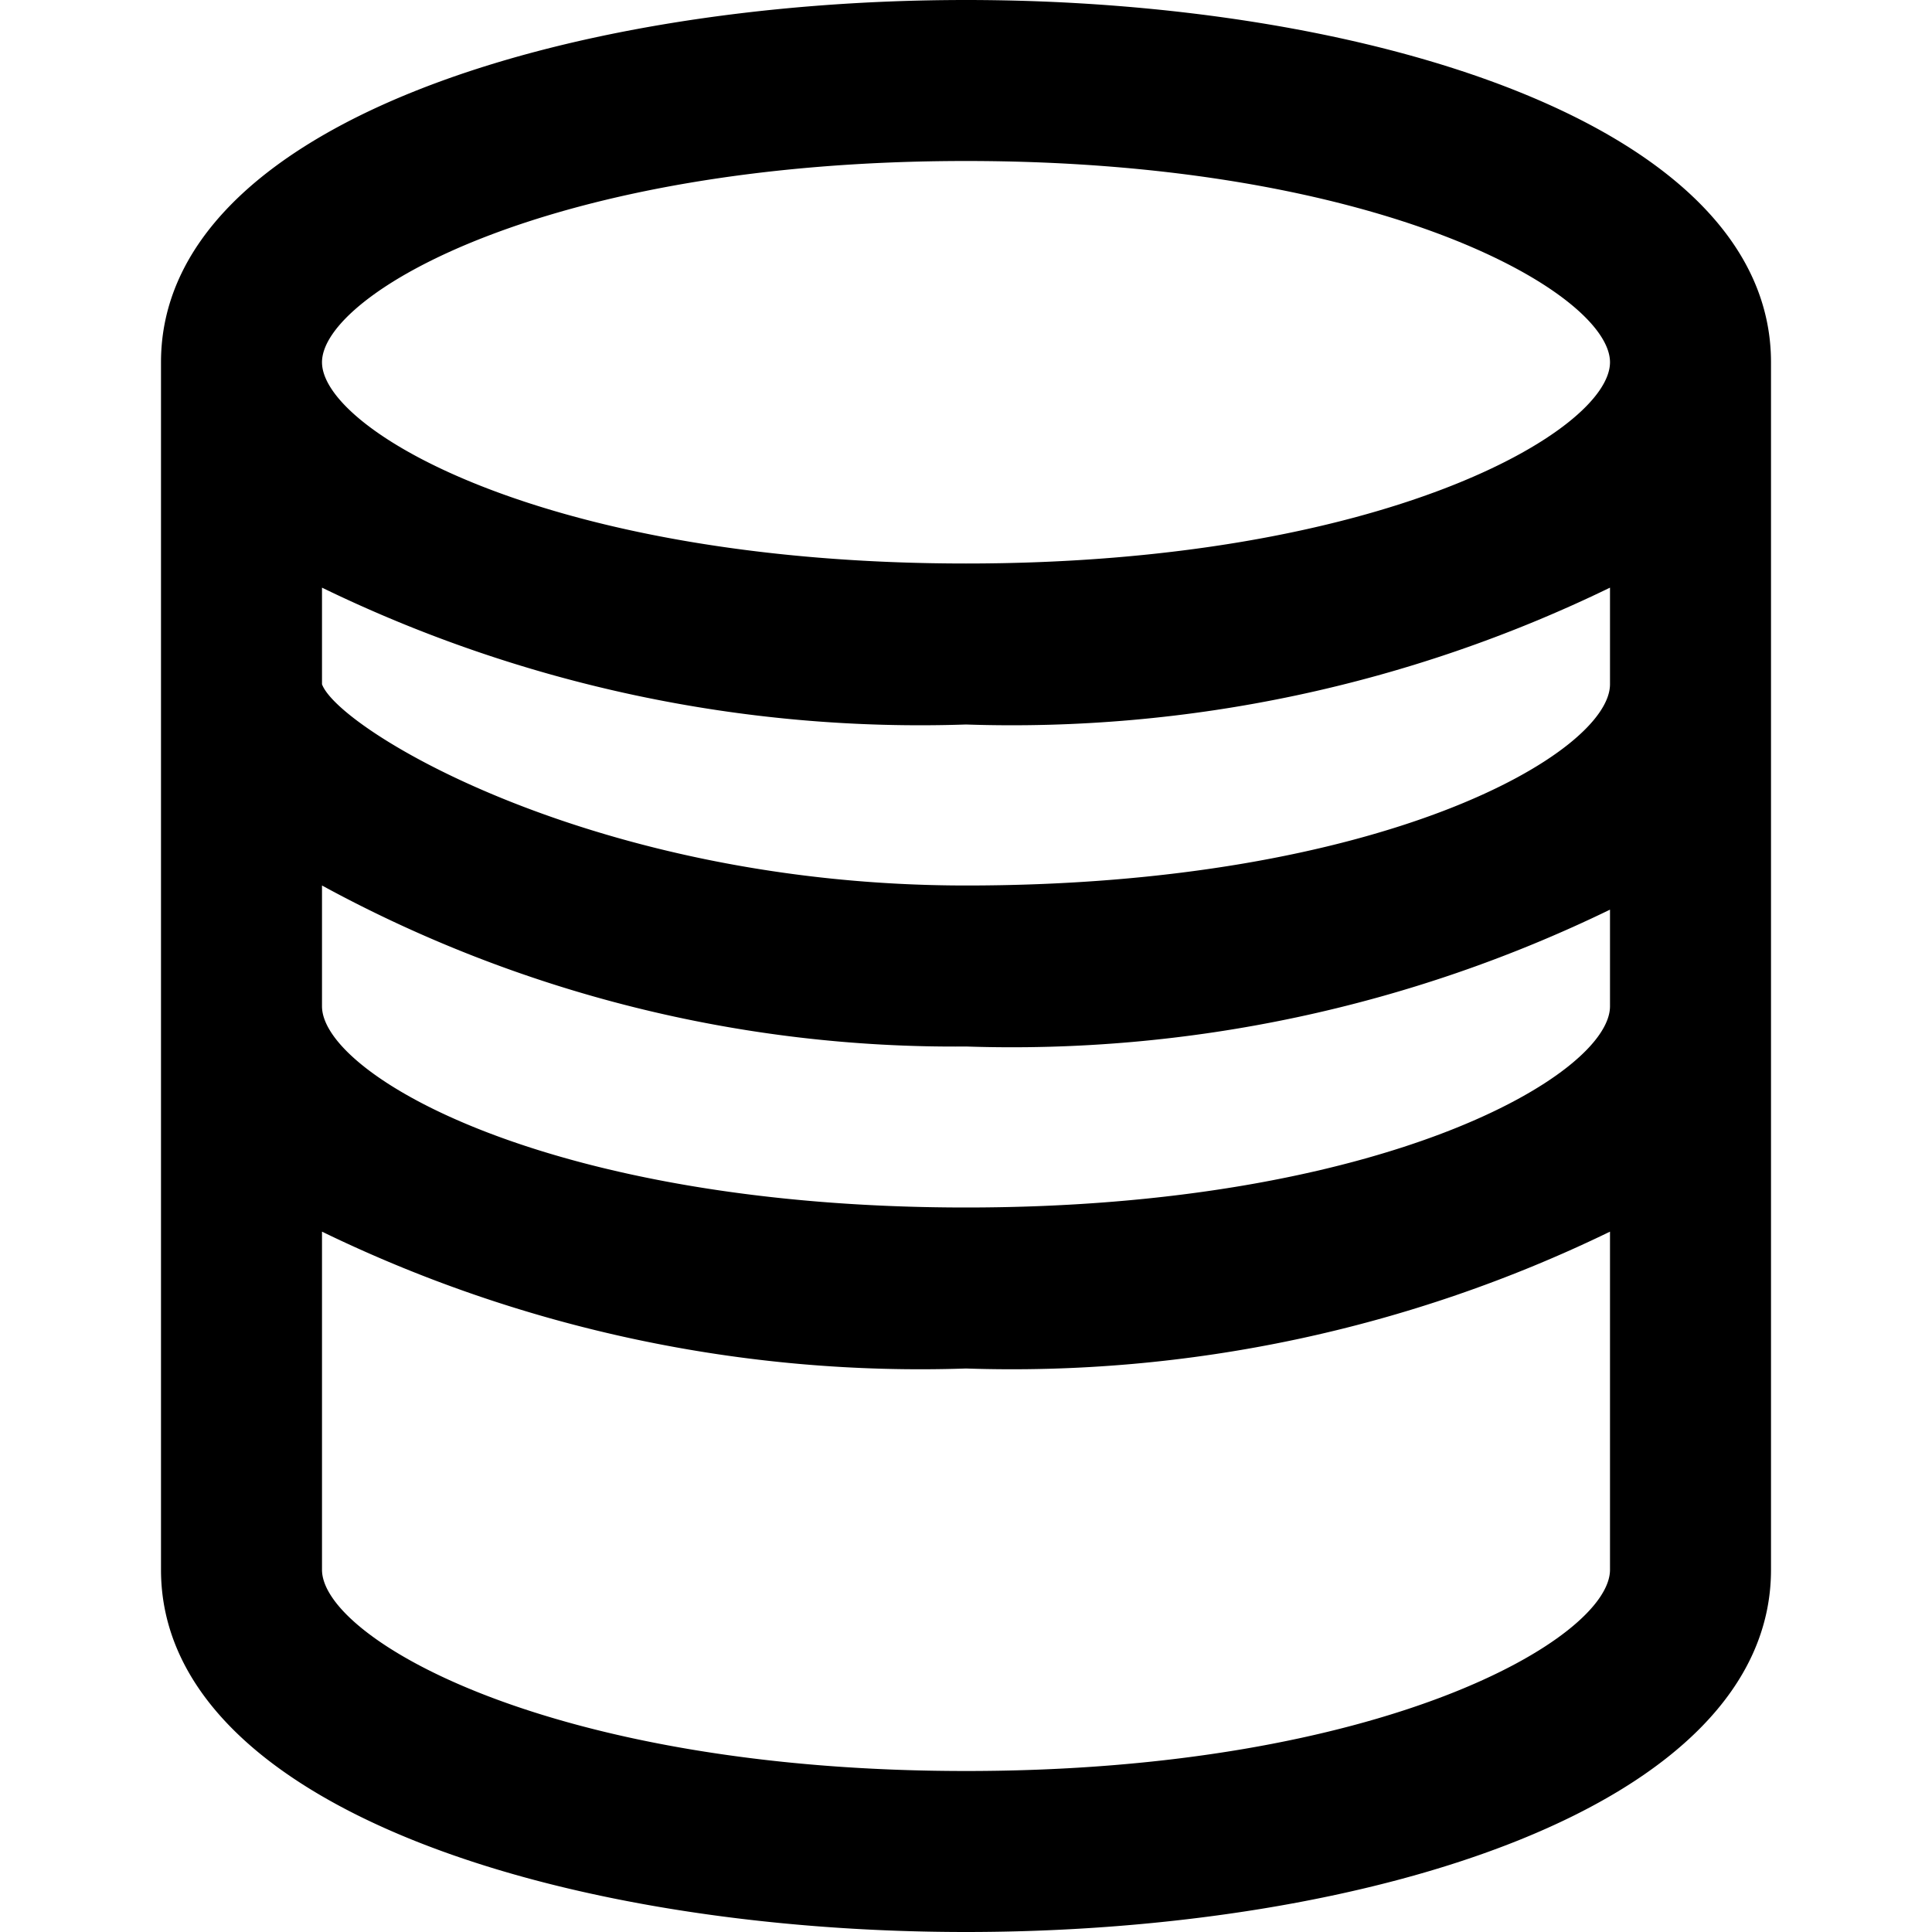
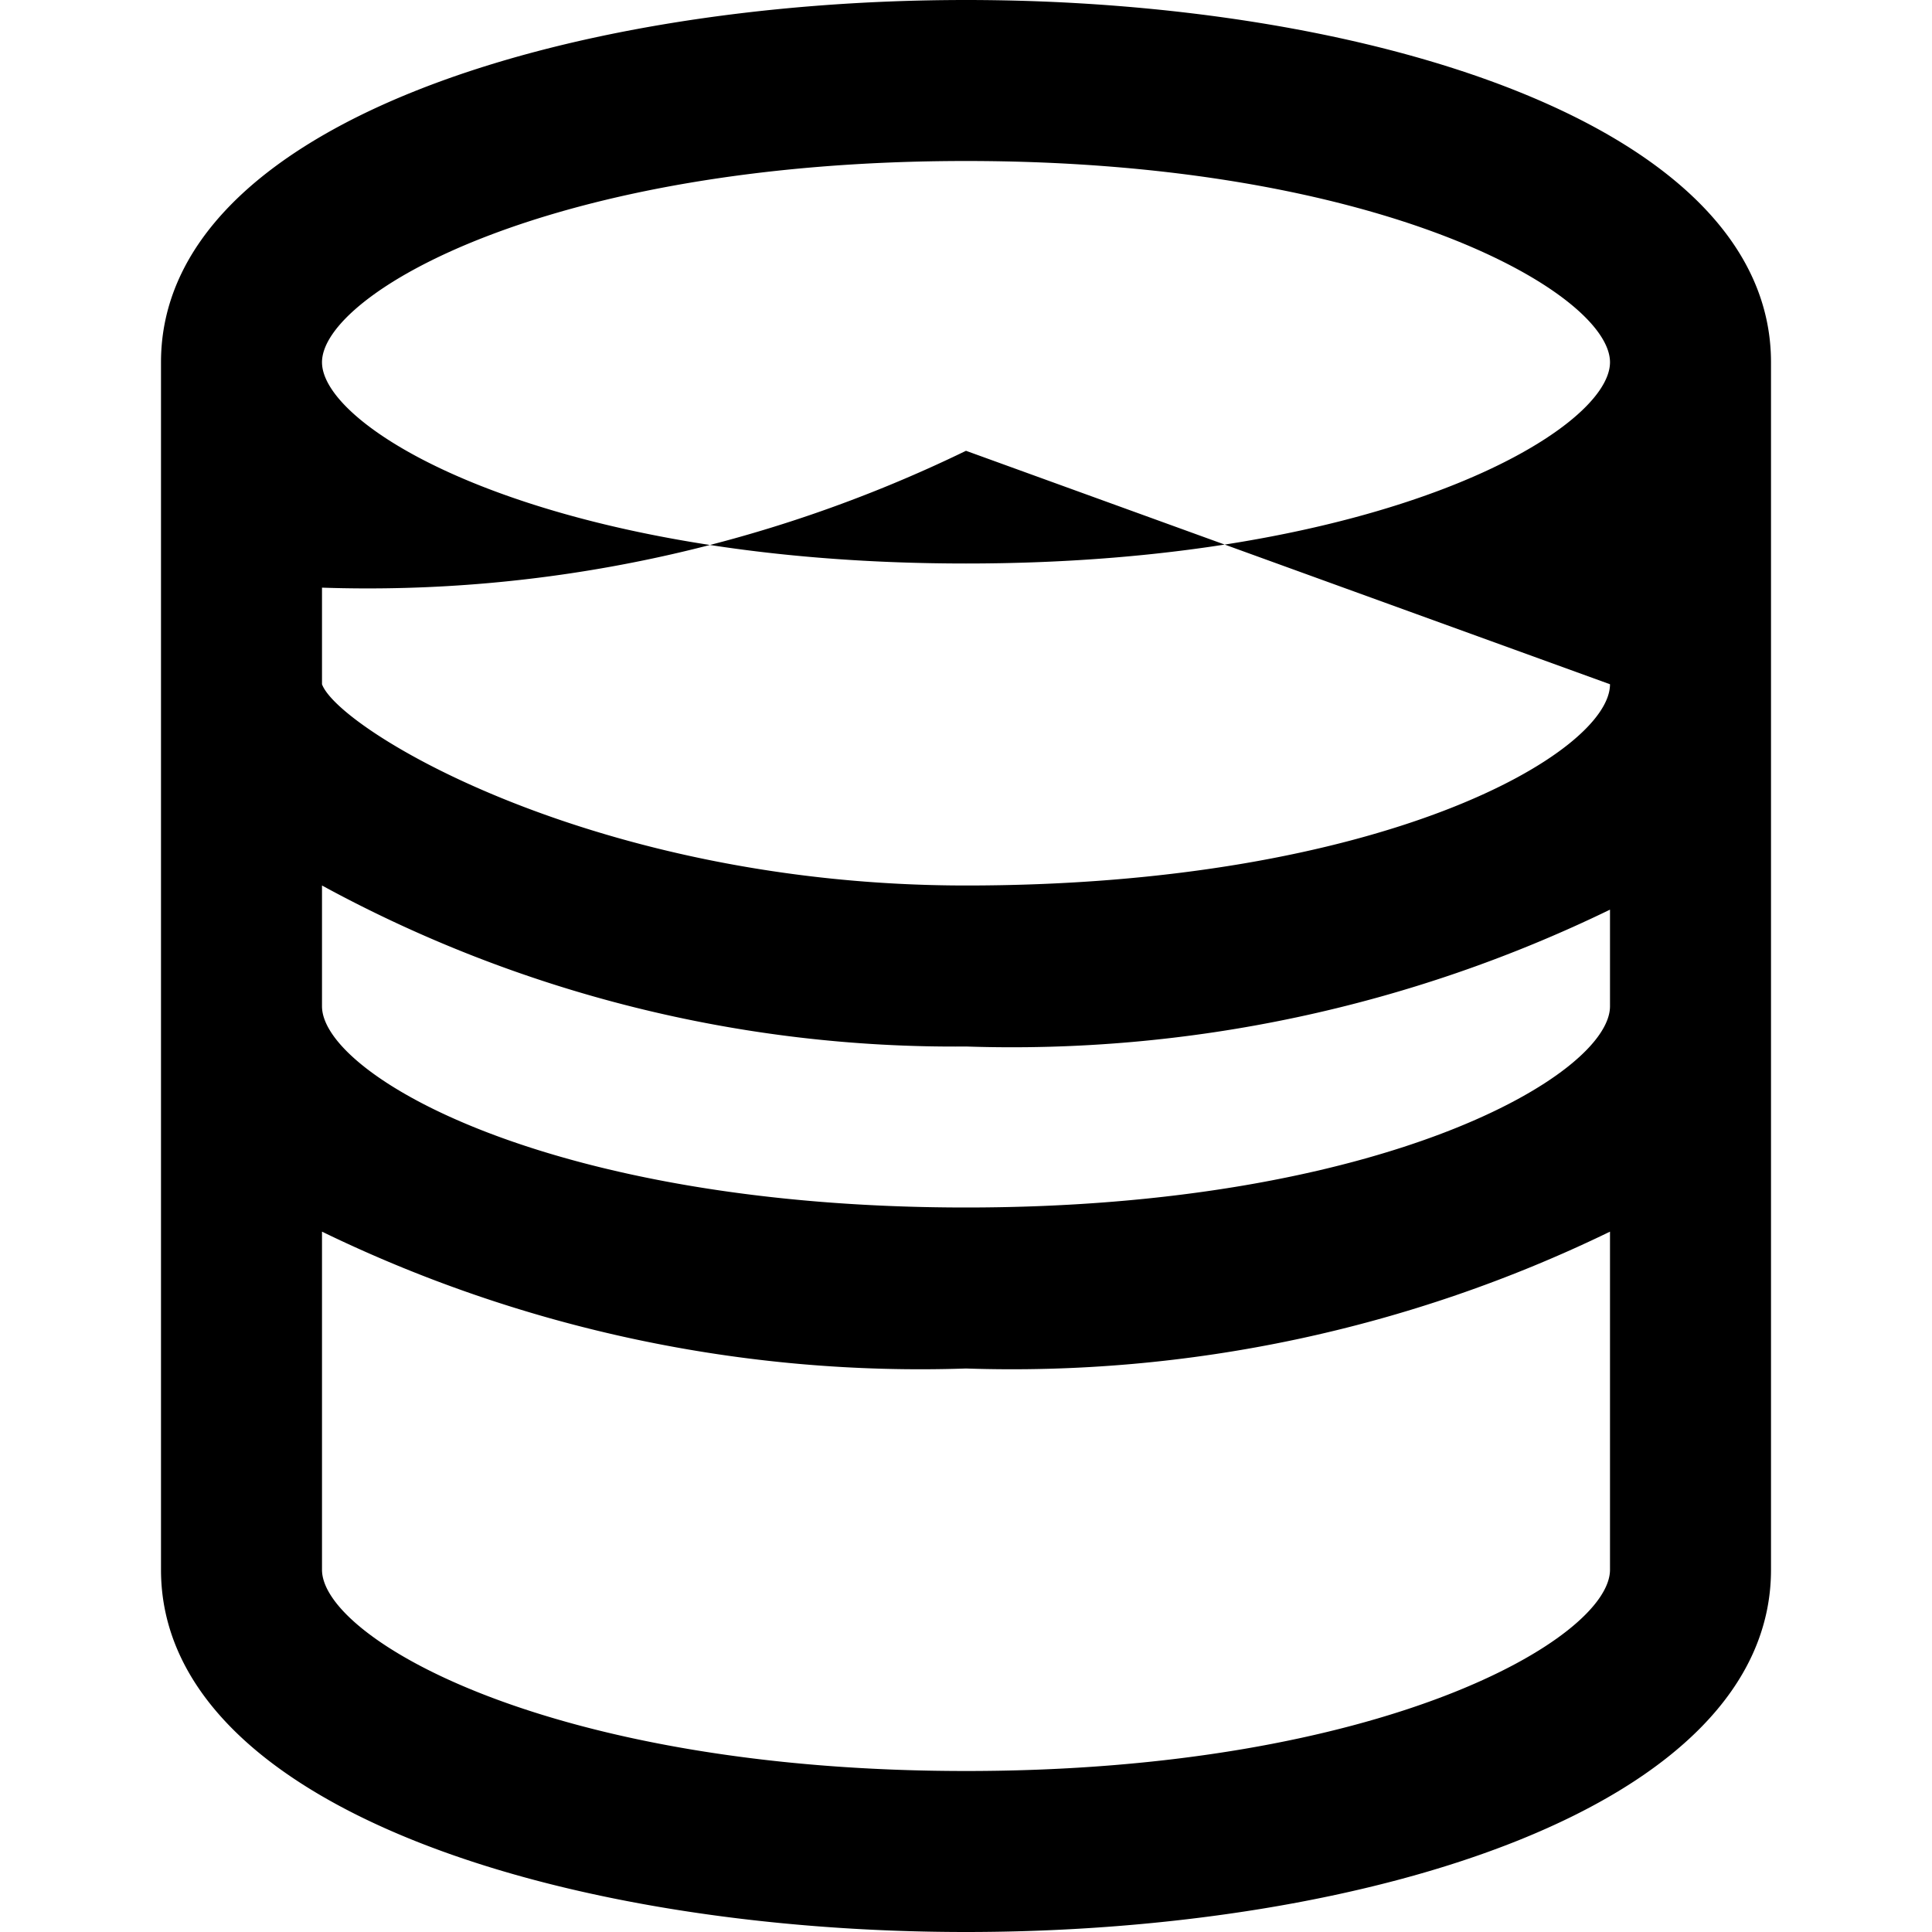
<svg xmlns="http://www.w3.org/2000/svg" viewBox="0 0 24 24">
-   <path d="M12 0C7 0 2 1.55 2 4.5v15C2 22.45 7 24 12 24s10 -1.55 10 -4.5v-15C22 1.55 17 0 12 0Zm8 12.5c0 0.85 -2.82 2.5 -8 2.5s-8 -1.65 -8 -2.5V11a16.4 16.4 0 0 0 8 2 17 17 0 0 0 8 -1.7Zm0 -4c0 0.85 -2.82 2.5 -8 2.5 -4.6 0 -7.79 -1.93 -8 -2.5V7.3A17 17 0 0 0 12 9a17 17 0 0 0 8 -1.7ZM12 2c5.18 0 8 1.65 8 2.5S17.18 7 12 7 4 5.35 4 4.5 6.82 2 12 2Zm0 20c-5.18 0 -8 -1.65 -8 -2.5v-4.2a17 17 0 0 0 8 1.7 17 17 0 0 0 8 -1.7v4.2c0 0.85 -2.82 2.5 -8 2.5Z" fill="#000000" stroke-width="1" />
+   <path d="M12 0C7 0 2 1.55 2 4.5v15C2 22.45 7 24 12 24s10 -1.55 10 -4.5v-15C22 1.55 17 0 12 0Zm8 12.5c0 0.85 -2.82 2.5 -8 2.5s-8 -1.65 -8 -2.5V11a16.4 16.4 0 0 0 8 2 17 17 0 0 0 8 -1.7Zm0 -4c0 0.85 -2.82 2.5 -8 2.5 -4.6 0 -7.79 -1.93 -8 -2.5V7.3a17 17 0 0 0 8 -1.7ZM12 2c5.18 0 8 1.65 8 2.5S17.18 7 12 7 4 5.35 4 4.5 6.82 2 12 2Zm0 20c-5.18 0 -8 -1.65 -8 -2.5v-4.2a17 17 0 0 0 8 1.7 17 17 0 0 0 8 -1.7v4.2c0 0.85 -2.82 2.5 -8 2.5Z" fill="#000000" stroke-width="1" />
</svg>